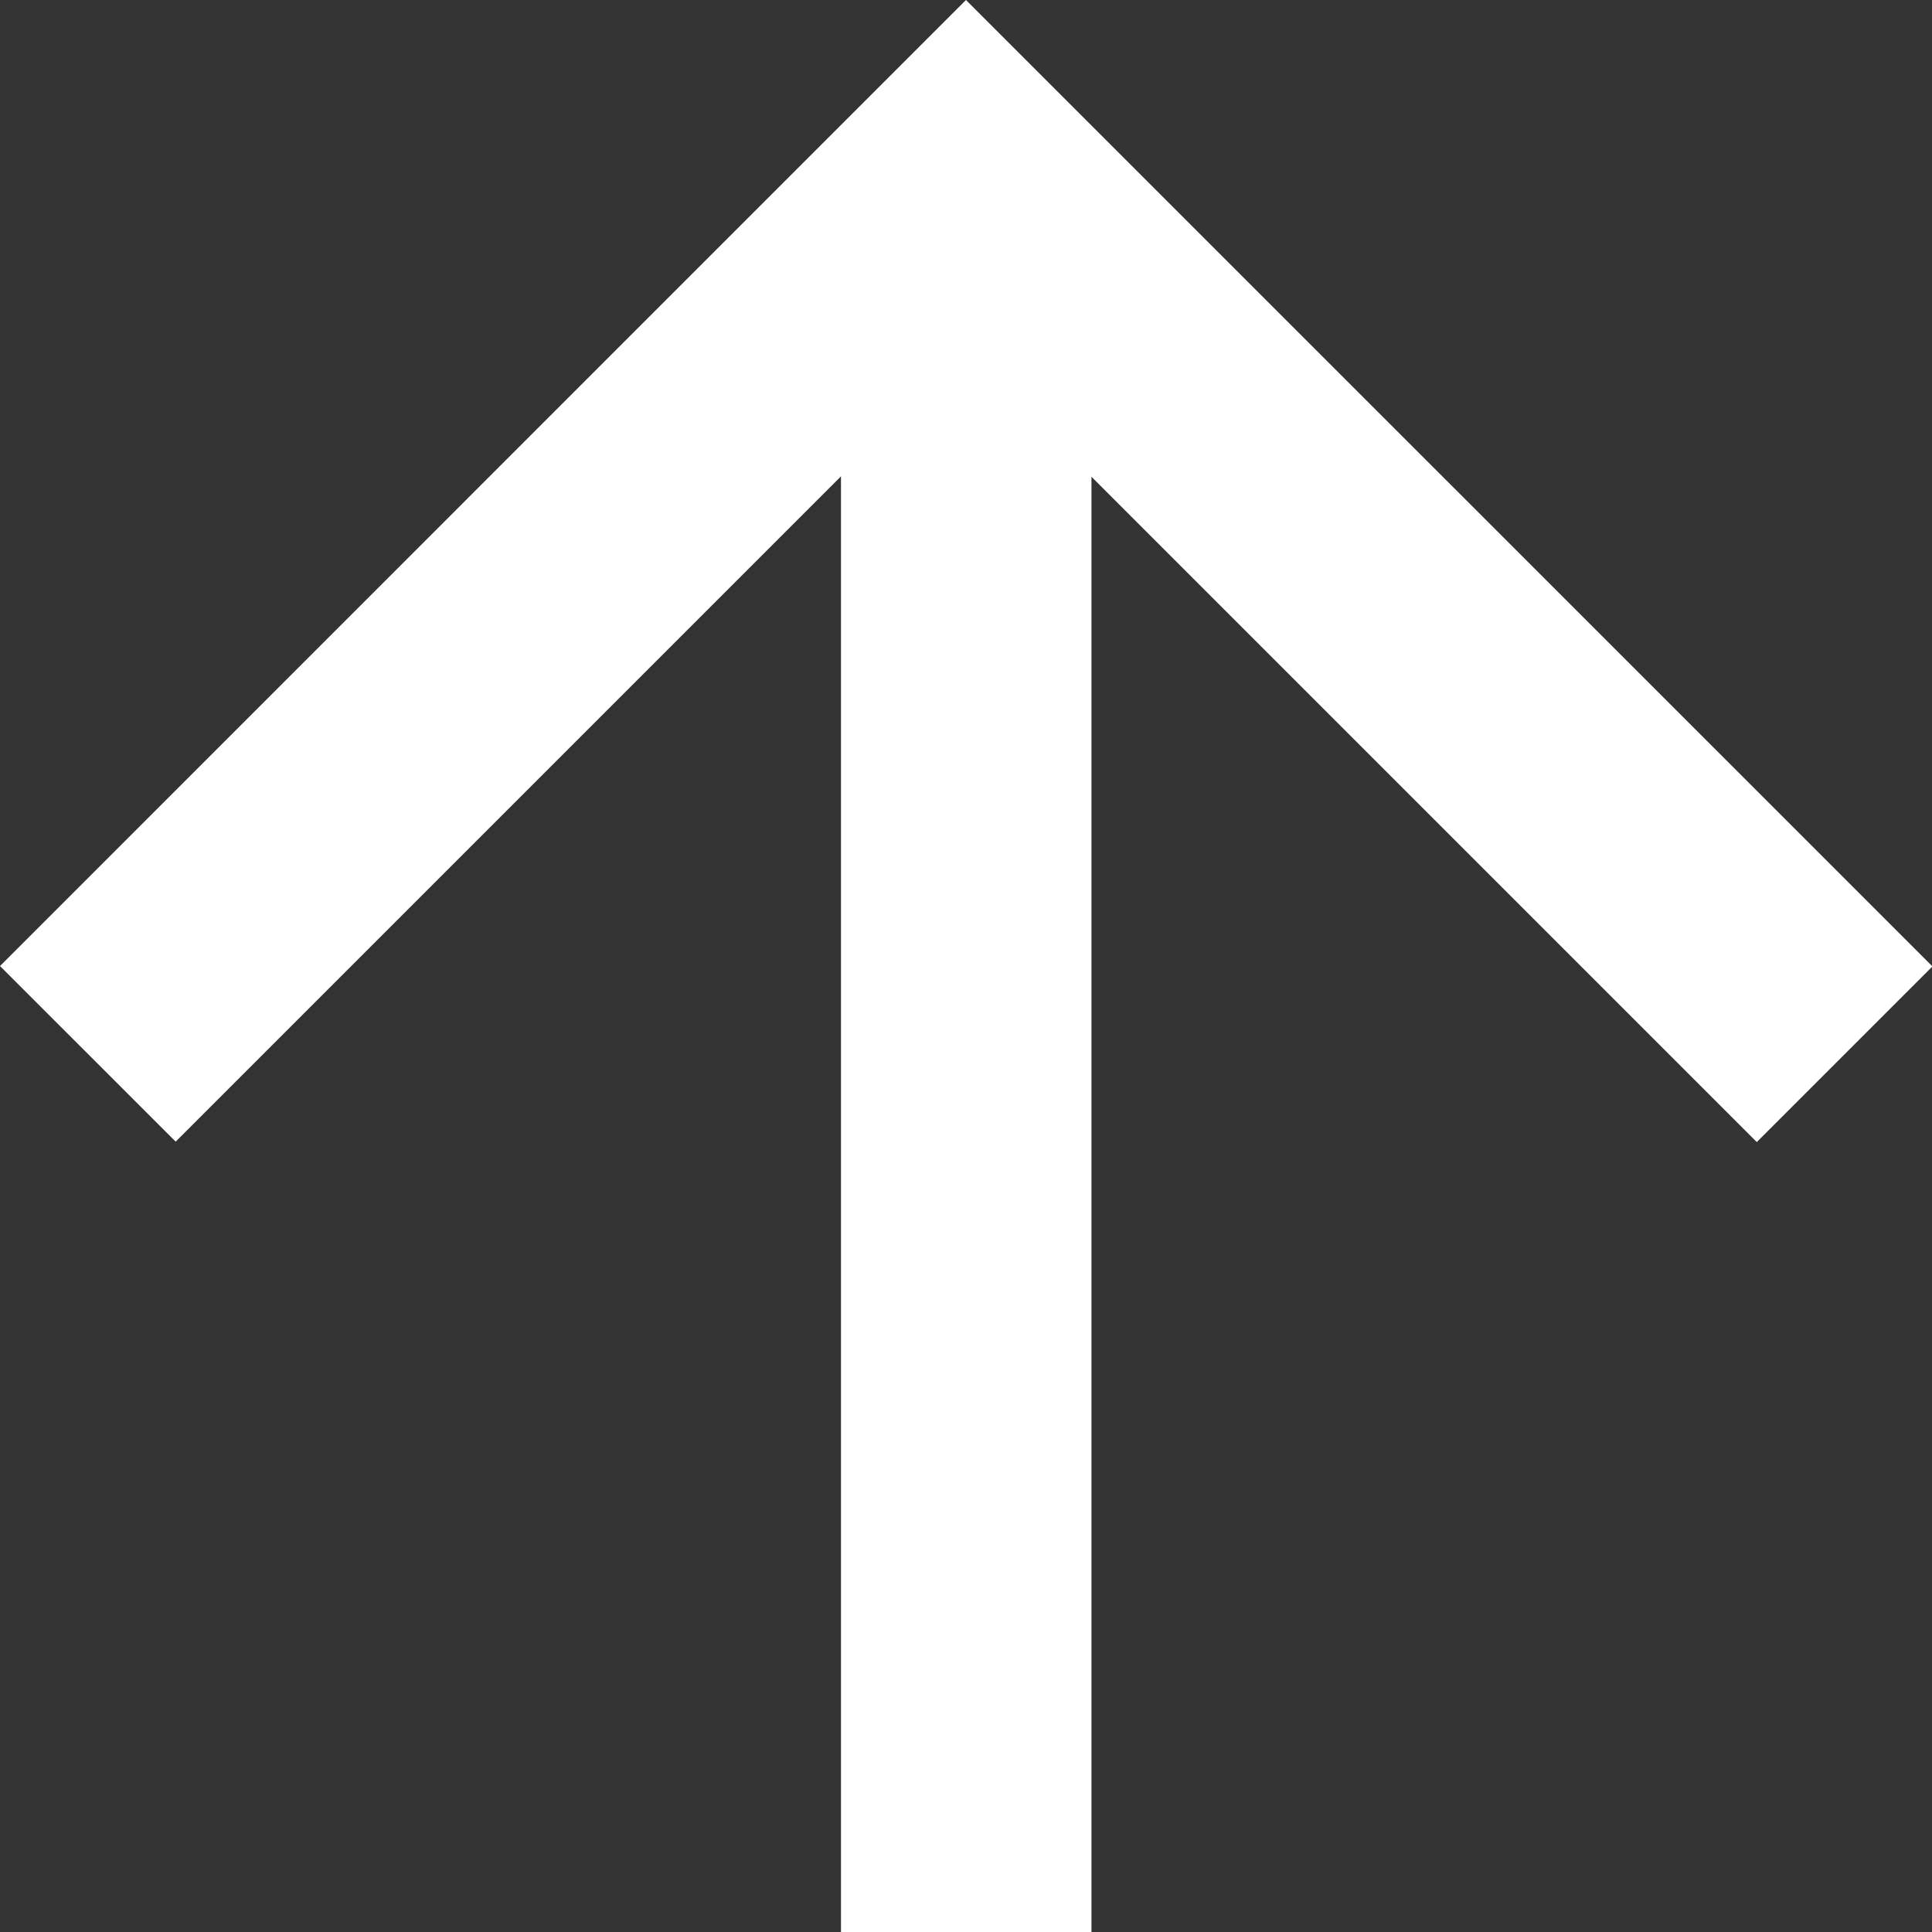
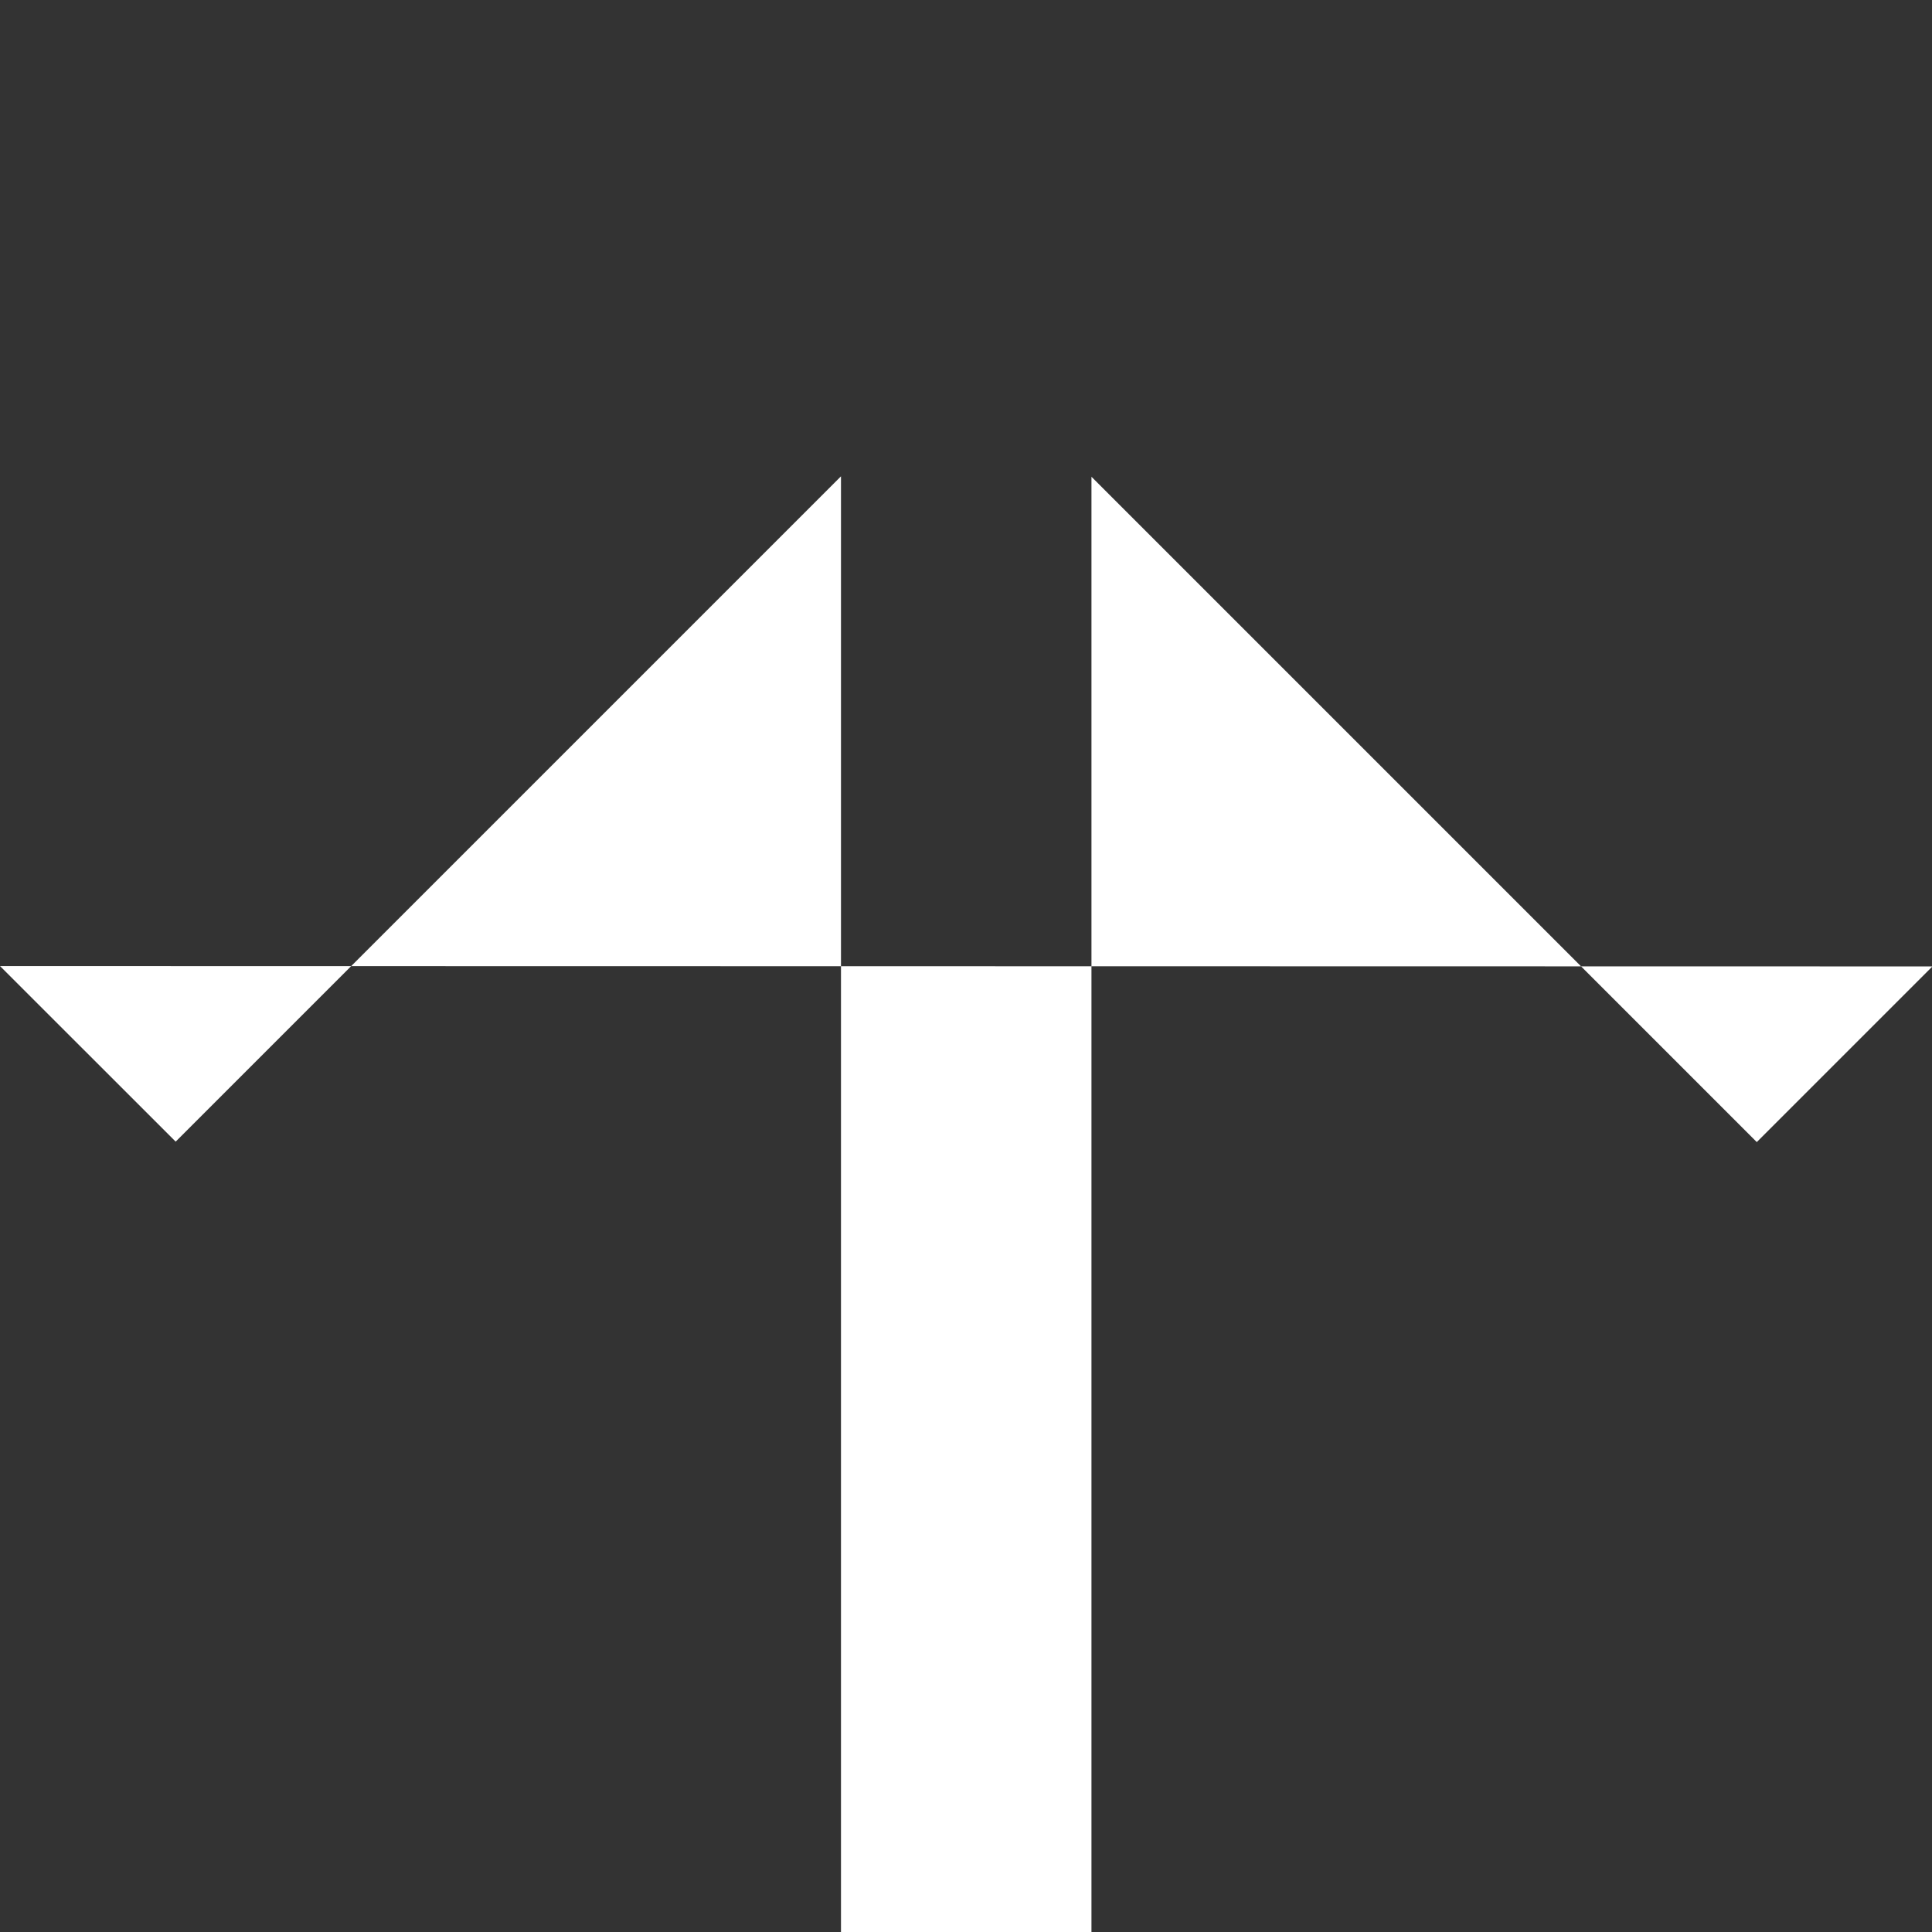
<svg xmlns="http://www.w3.org/2000/svg" viewBox="-6160.642 -2543.151 21.489 21.489">
  <rect x="-6160.642" y="-2543.151" width="21.489" height="21.489" fill="#333333" stroke="none" />
  <defs>
    <style>
      .cls-1 {
        fill: #fff;
      }
    </style>
  </defs>
  <g id="Symbole_49_1" data-name="Symbole 49 – 1" transform="translate(-6160.642 -2543.151)">
-     <path id="Tracé_10" data-name="Tracé 10" class="cls-1" d="M10.744,0,8.791,1.954l7.4,7.4H0V12.14H16.186l-7.4,7.4,1.954,1.954L21.489,10.744Z" transform="translate(0 21.489) rotate(-90)" />
+     <path id="Tracé_10" data-name="Tracé 10" class="cls-1" d="M10.744,0,8.791,1.954l7.4,7.4H0V12.14H16.186l-7.4,7.4,1.954,1.954Z" transform="translate(0 21.489) rotate(-90)" />
  </g>
</svg>